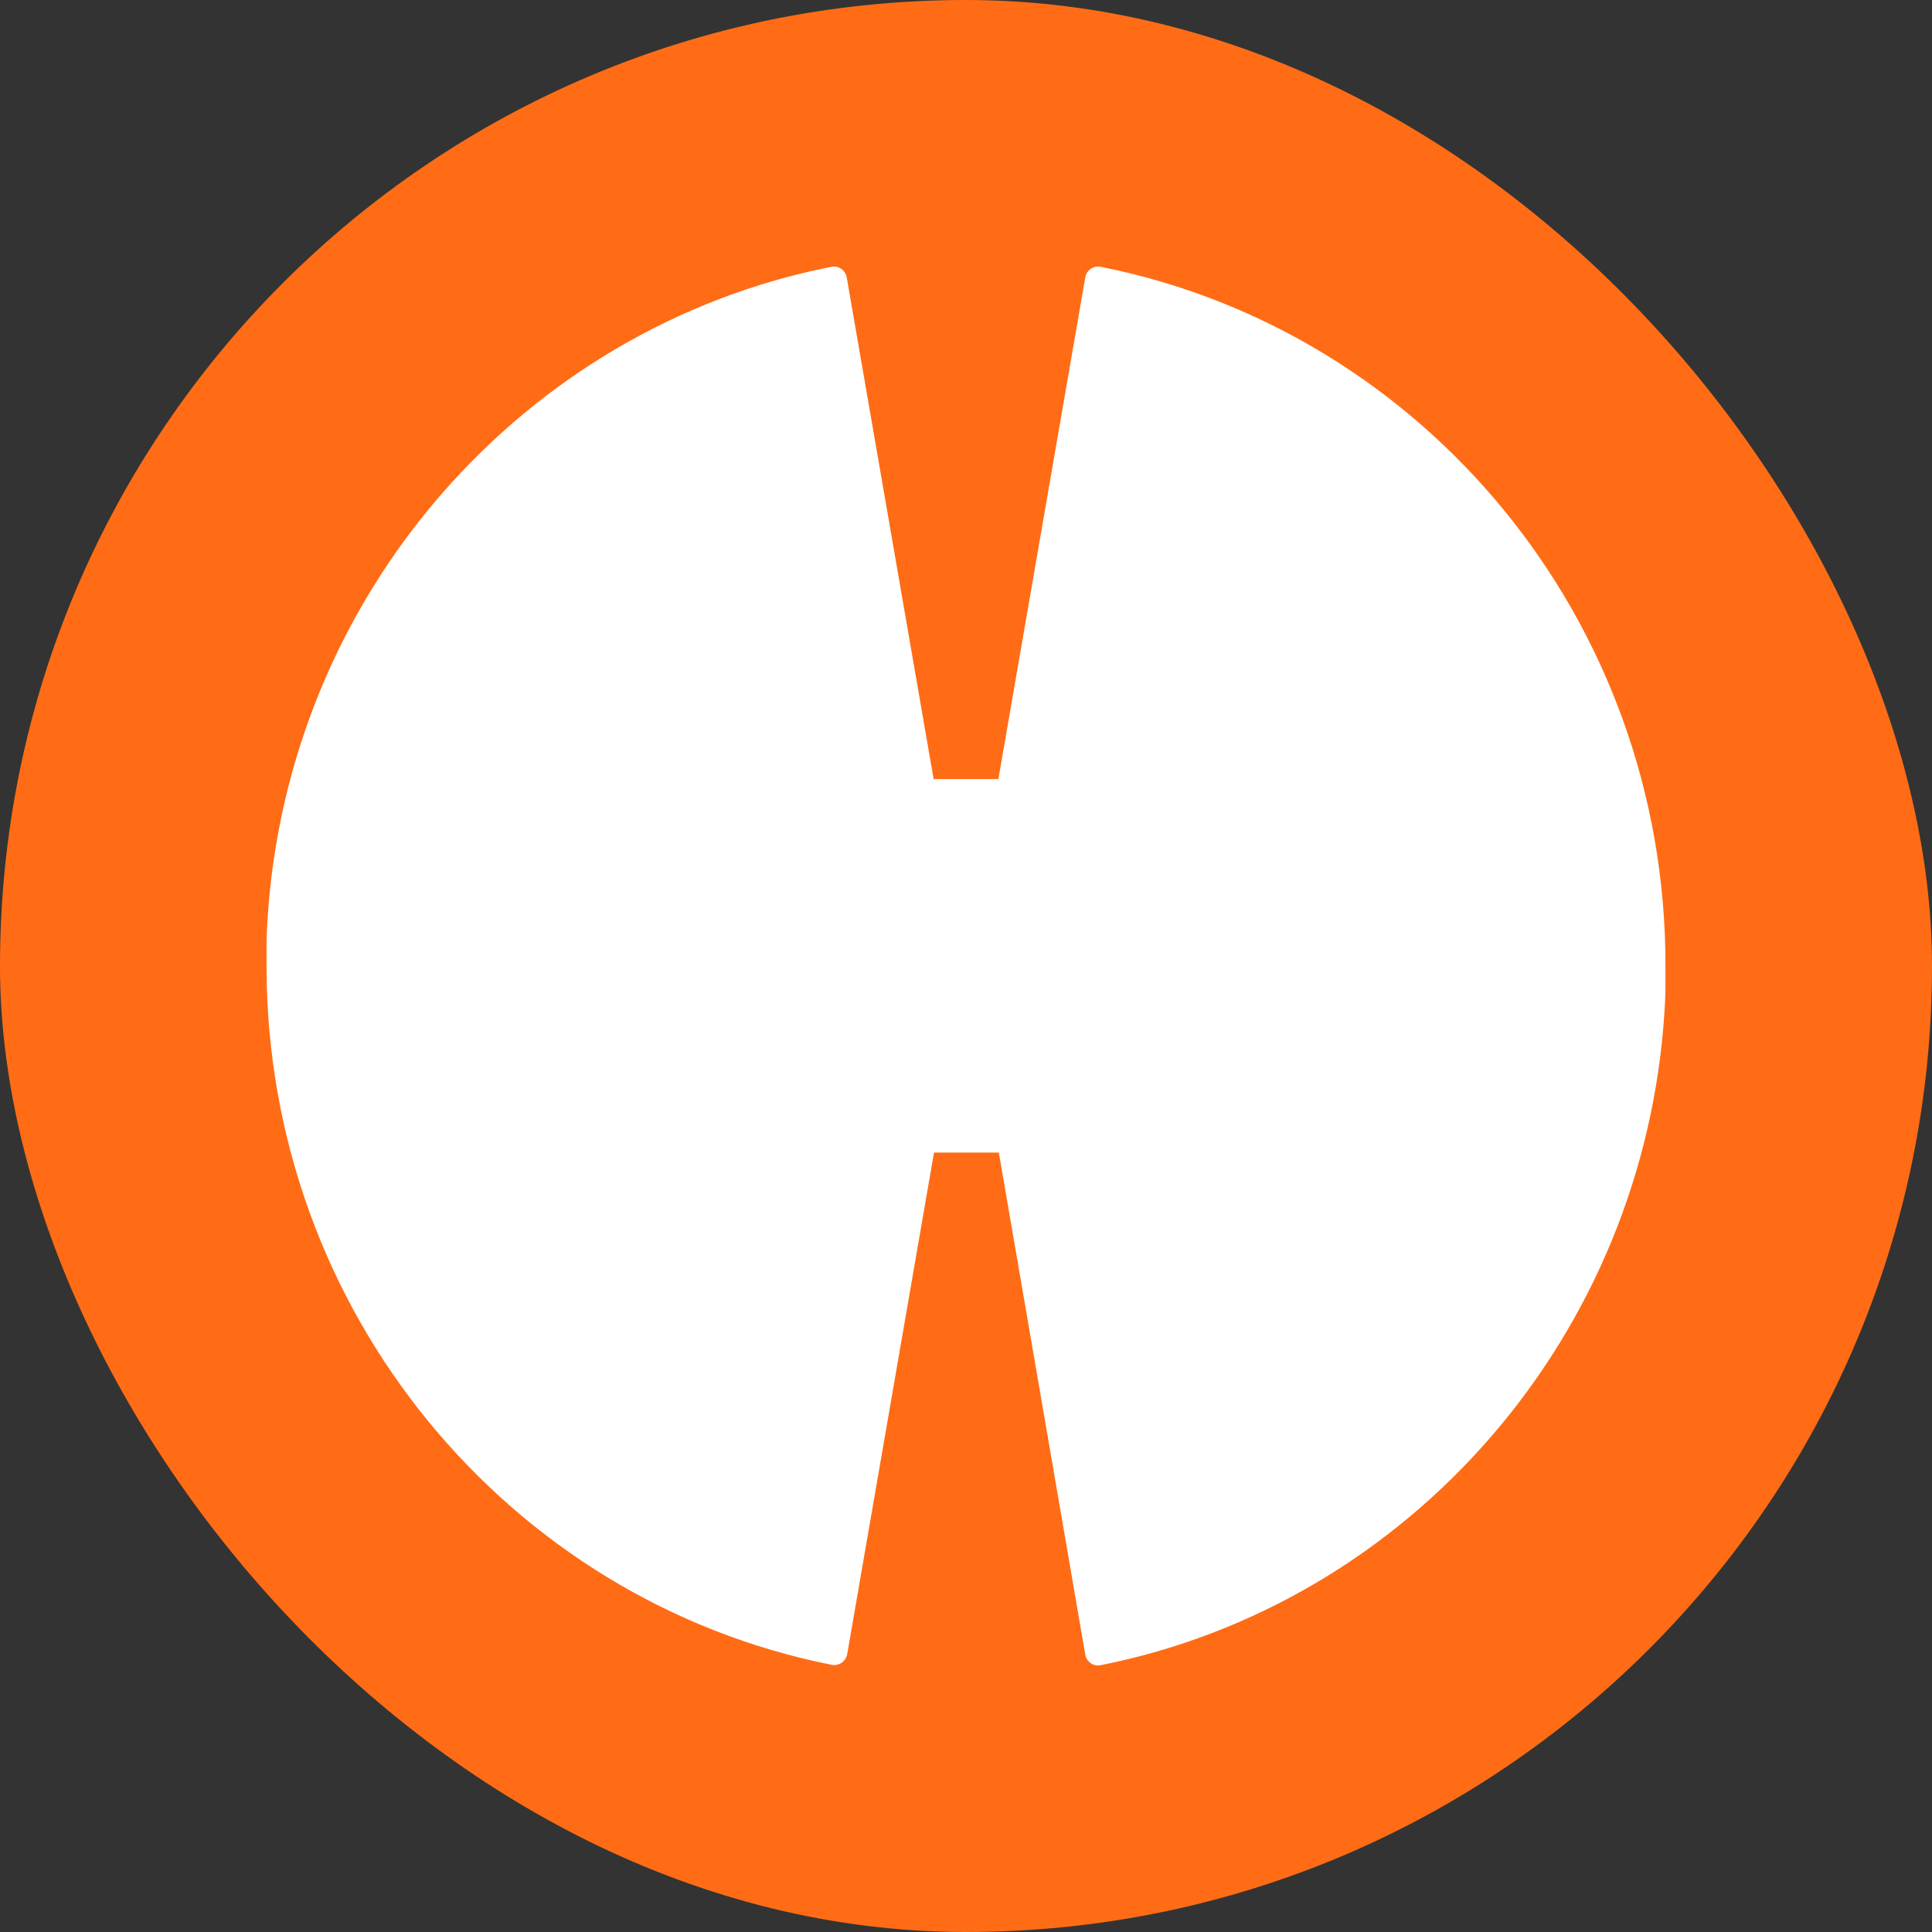
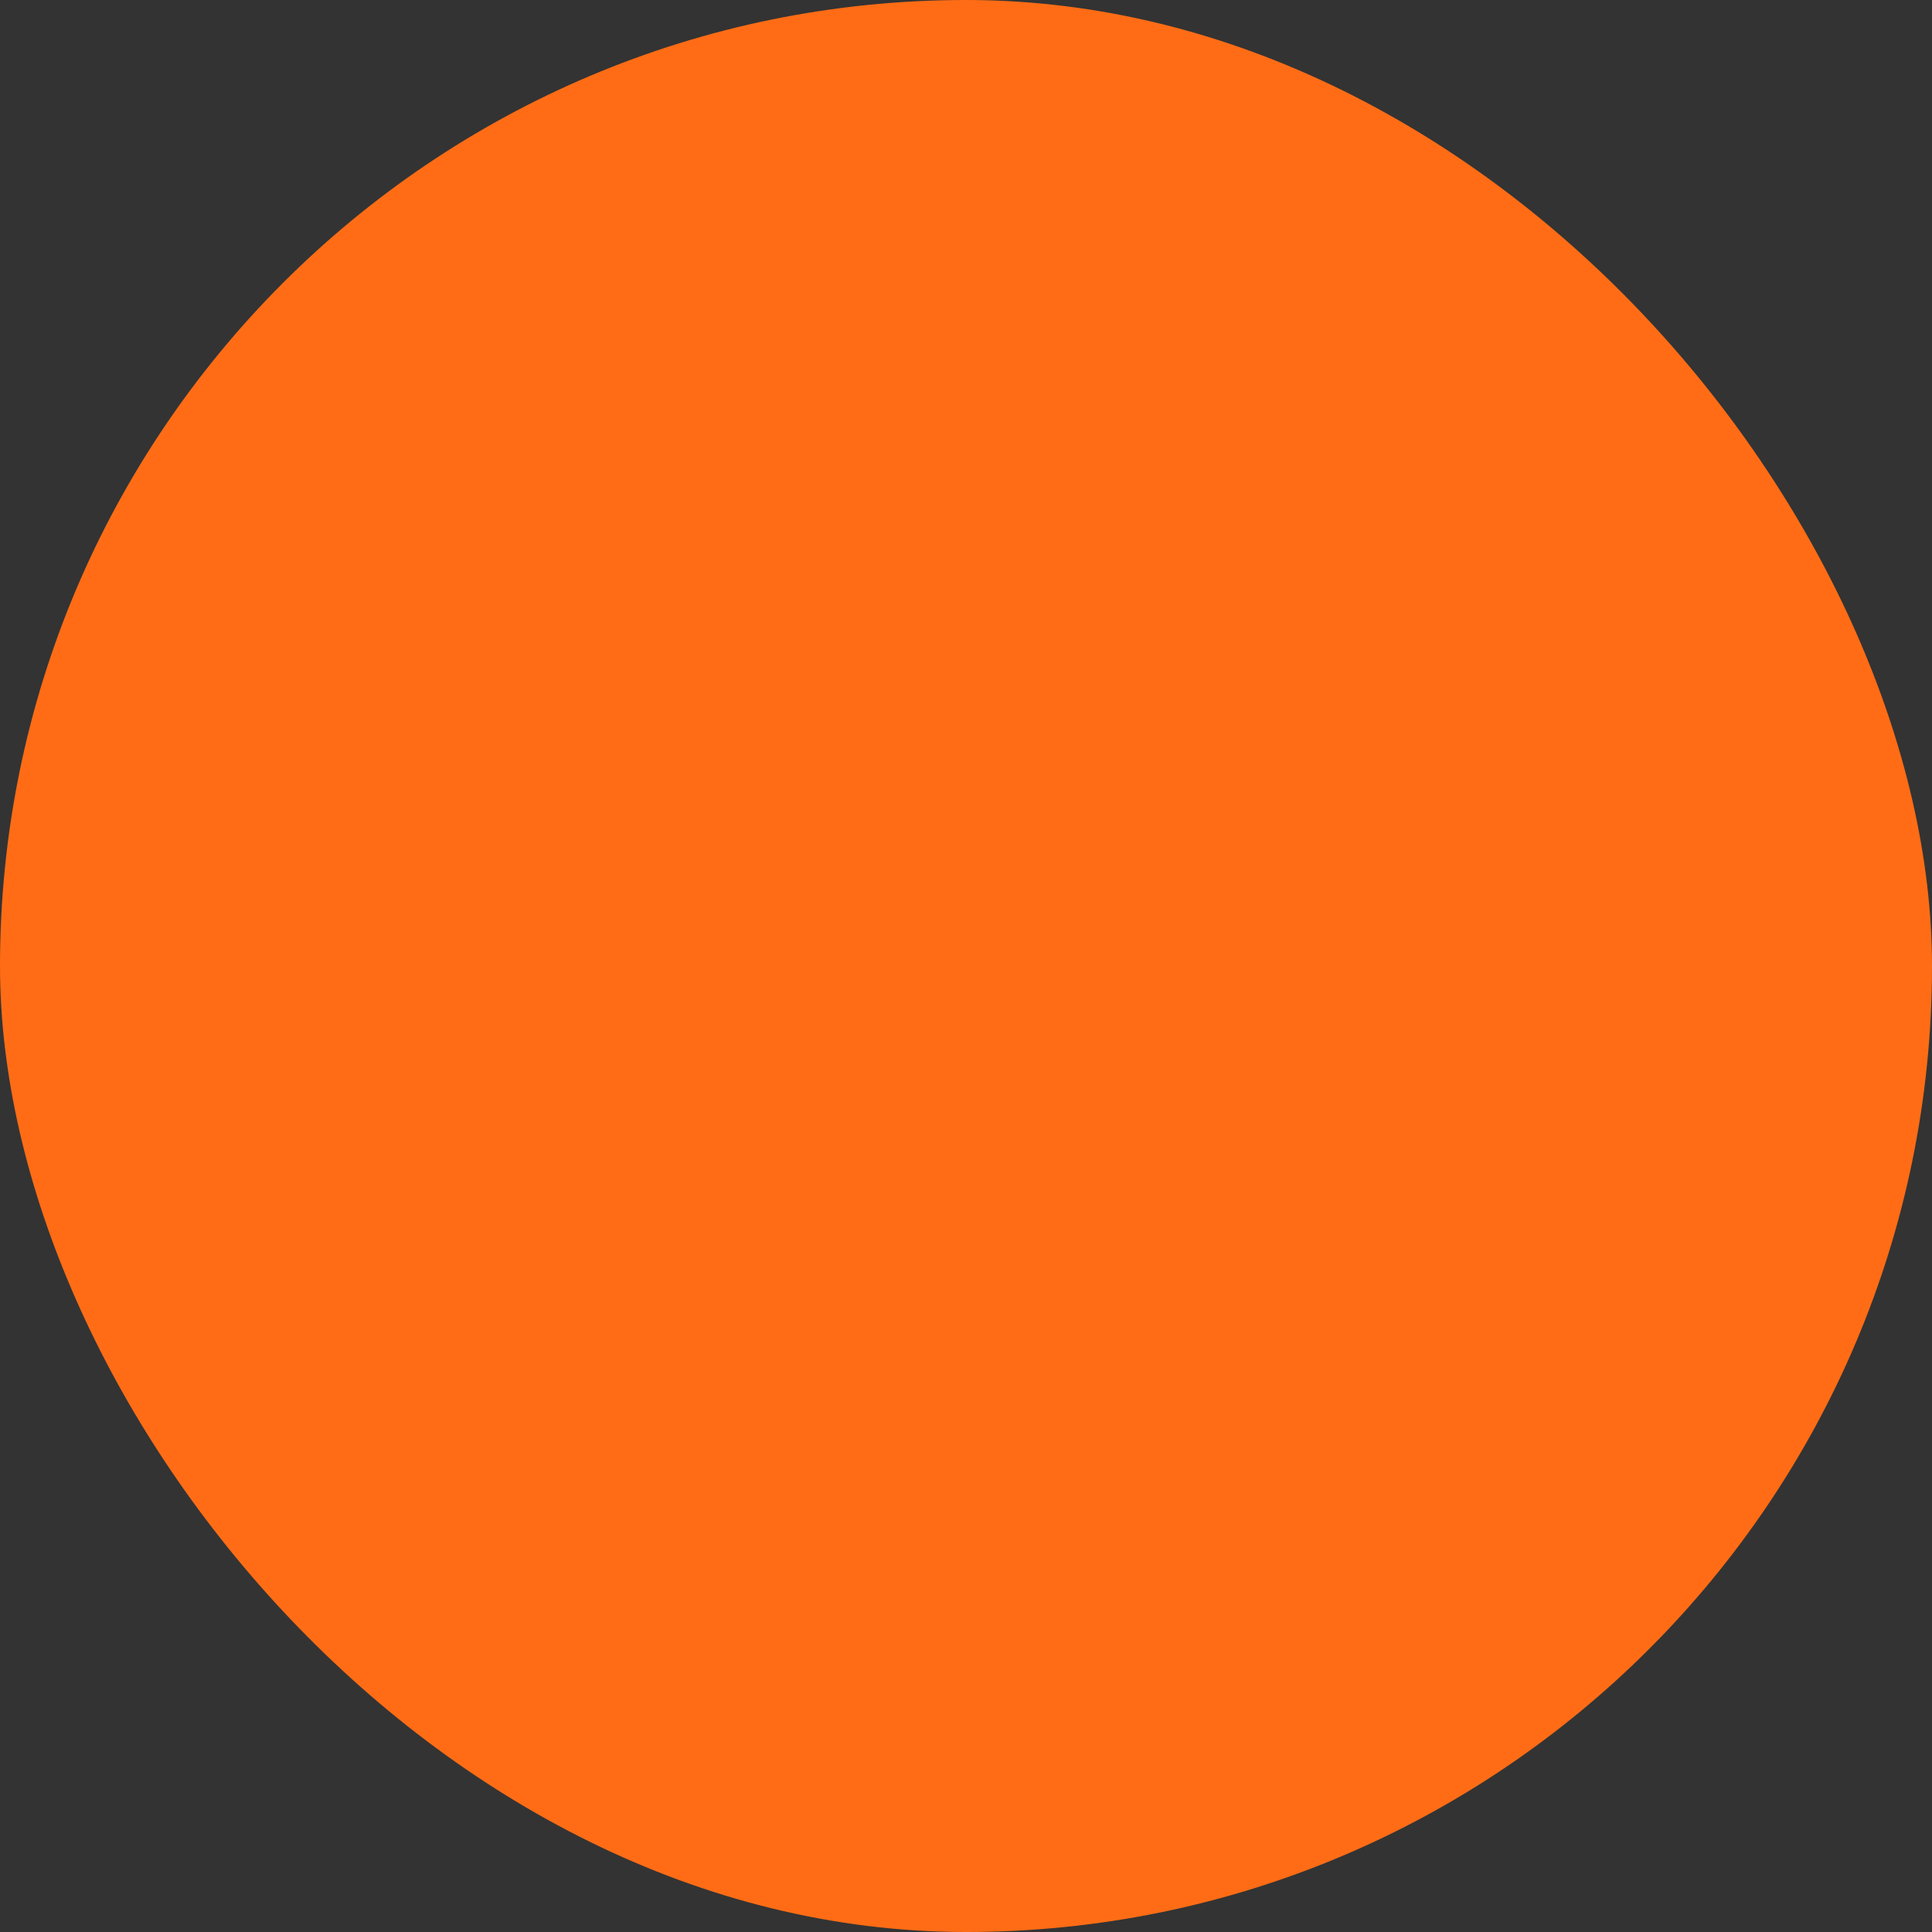
<svg xmlns="http://www.w3.org/2000/svg" width="25" height="25" viewBox="0 0 25 25" fill="none">
  <rect x="0" y="0" width="25" height="25" fill="#333333" stroke="none" />
  <rect width="25" height="25" rx="12.5" fill="#FF6C15" />
-   <path d="M14.24 3.452C14.147 3.435 14.059 3.497 14.043 3.591L12.919 10.081H12.081L10.957 3.591C10.941 3.497 10.853 3.435 10.76 3.452C6.77 4.239 3.712 7.698 3.46 11.928C3.46 11.934 3.449 12.112 3.449 12.202C3.449 12.213 3.449 12.224 3.449 12.229C3.449 12.263 3.449 12.296 3.449 12.33C3.449 12.341 3.449 12.352 3.449 12.369C3.449 12.414 3.449 12.453 3.449 12.497C3.449 16.984 6.595 20.717 10.765 21.543C10.859 21.559 10.946 21.498 10.963 21.403L12.086 14.914H12.925L14.043 21.409C14.059 21.503 14.147 21.565 14.24 21.548C18.23 20.756 21.282 17.296 21.54 13.066C21.54 13.061 21.551 12.882 21.551 12.793C21.551 12.782 21.551 12.771 21.551 12.765C21.551 12.732 21.551 12.698 21.551 12.665C21.551 12.654 21.551 12.642 21.551 12.626C21.551 12.581 21.551 12.542 21.551 12.497C21.556 8.011 18.411 4.278 14.24 3.452Z" fill="white" />
</svg>